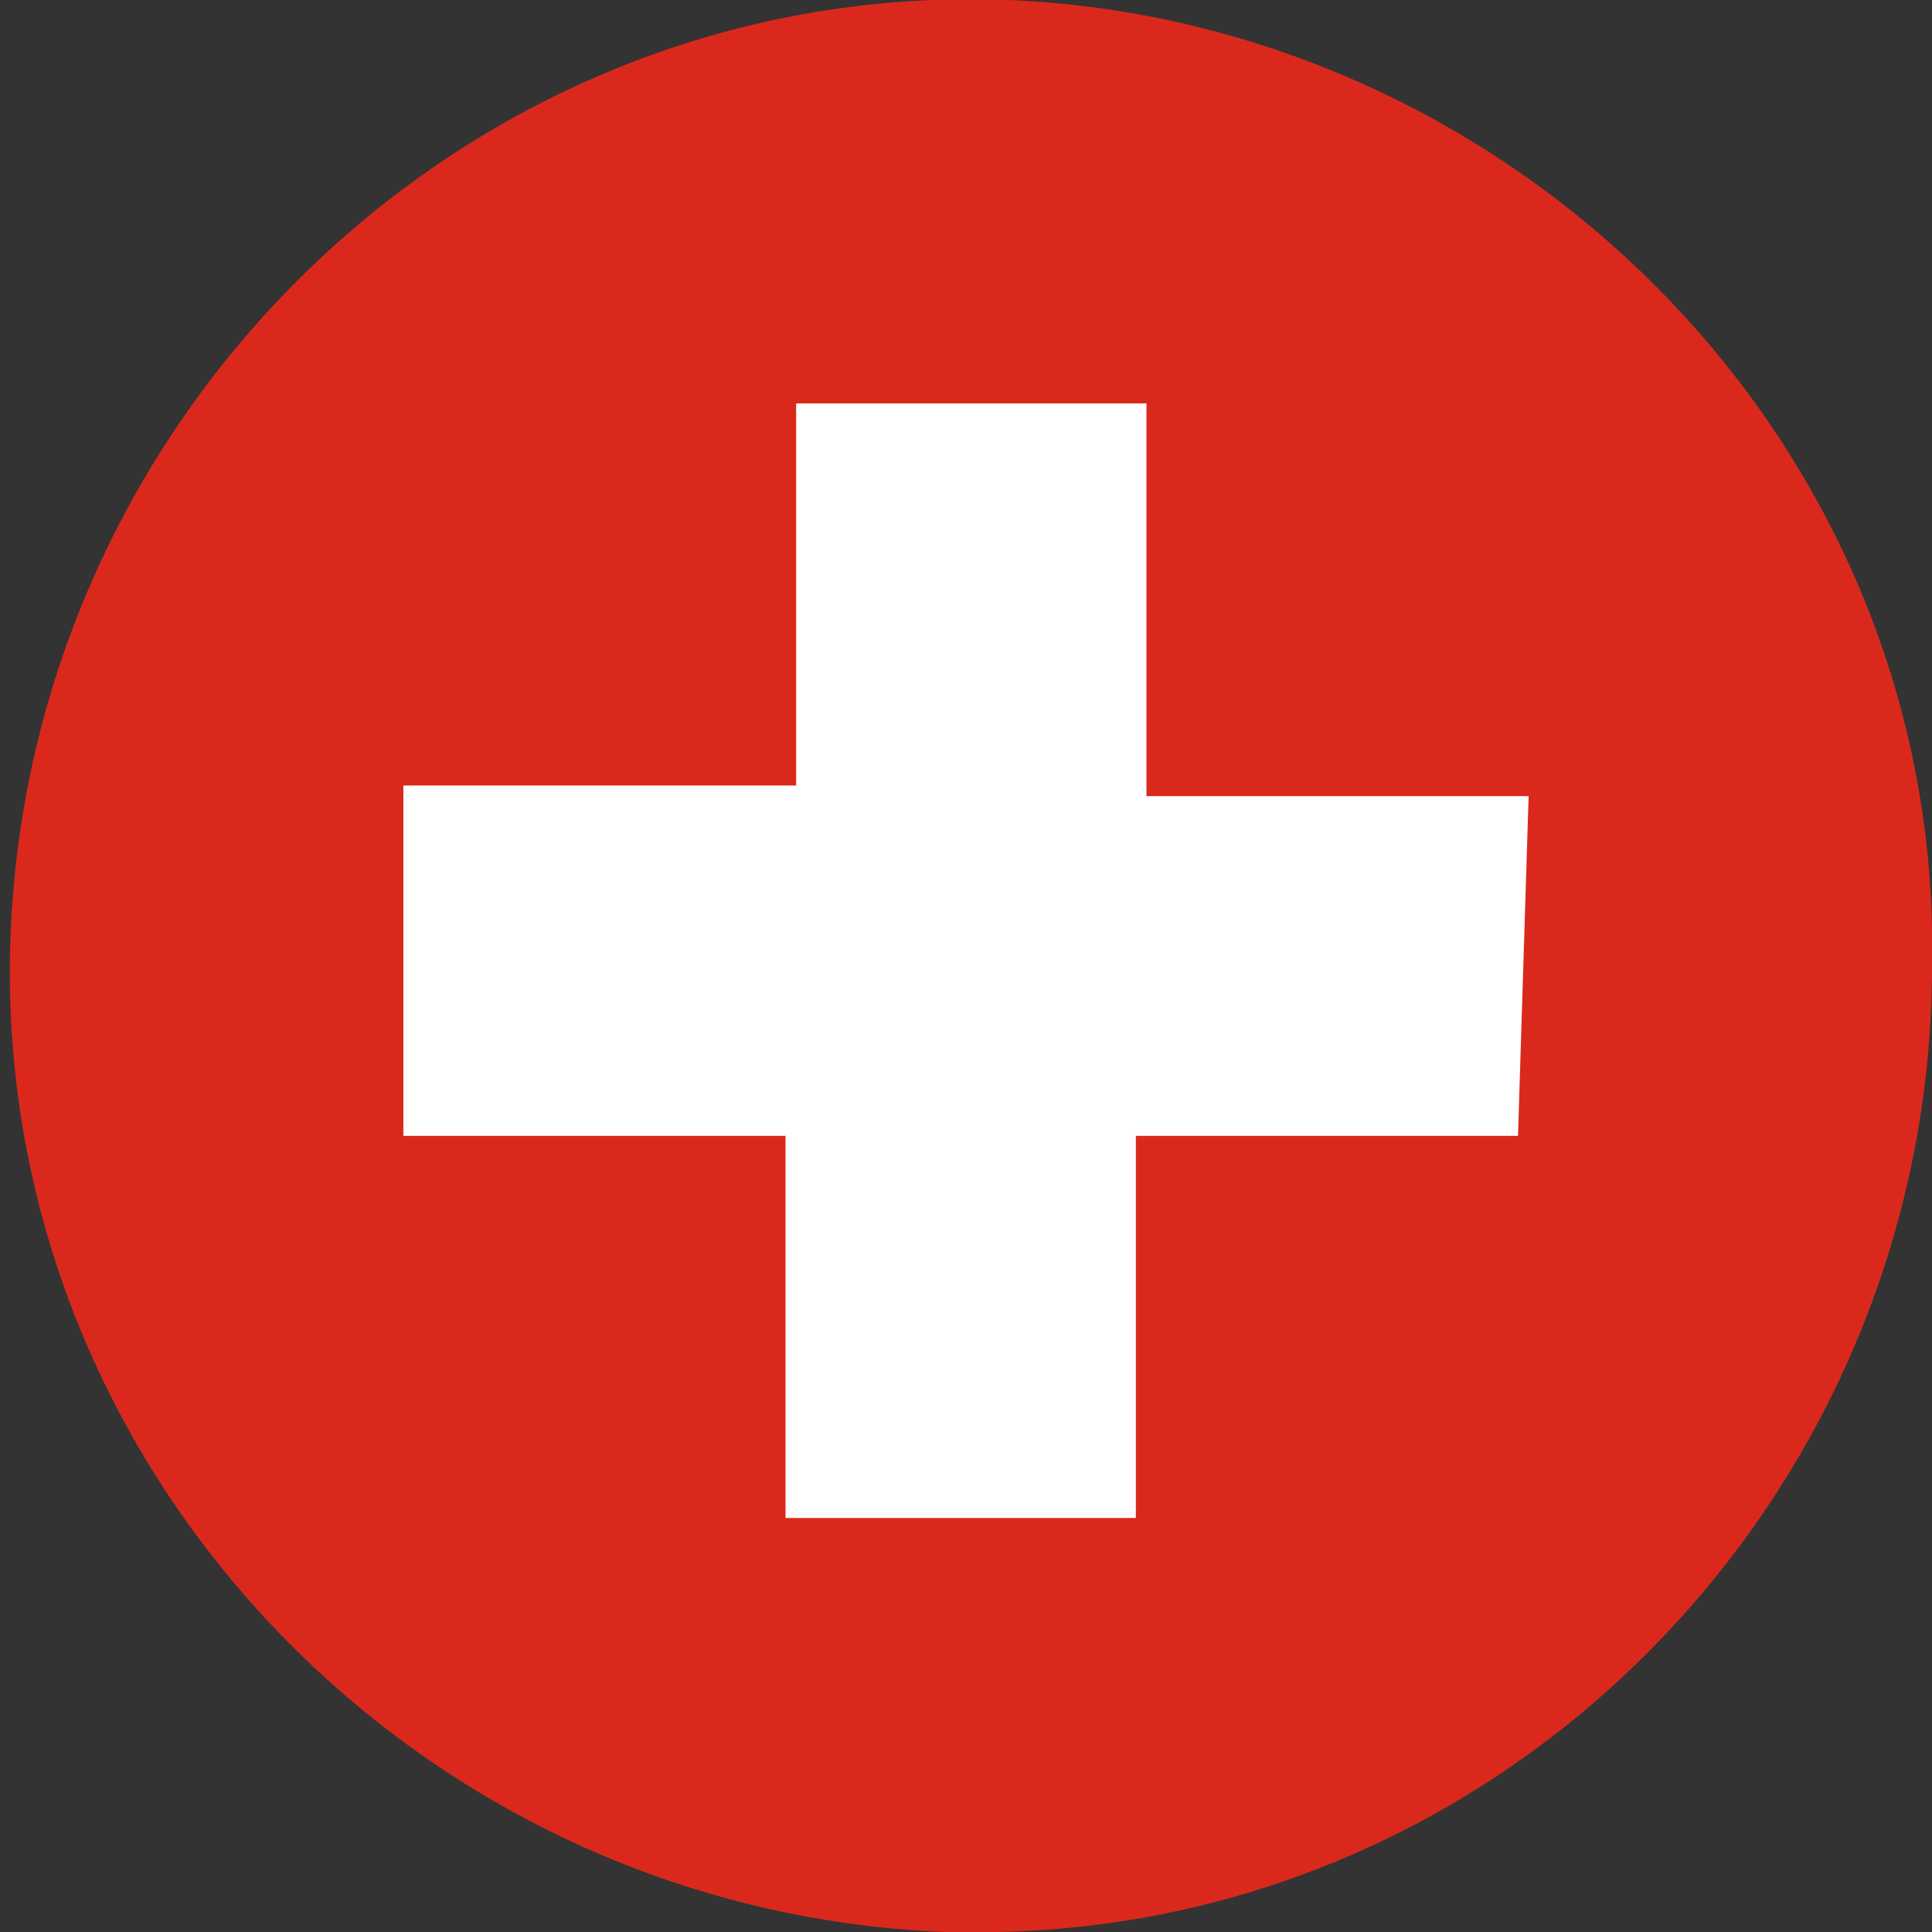
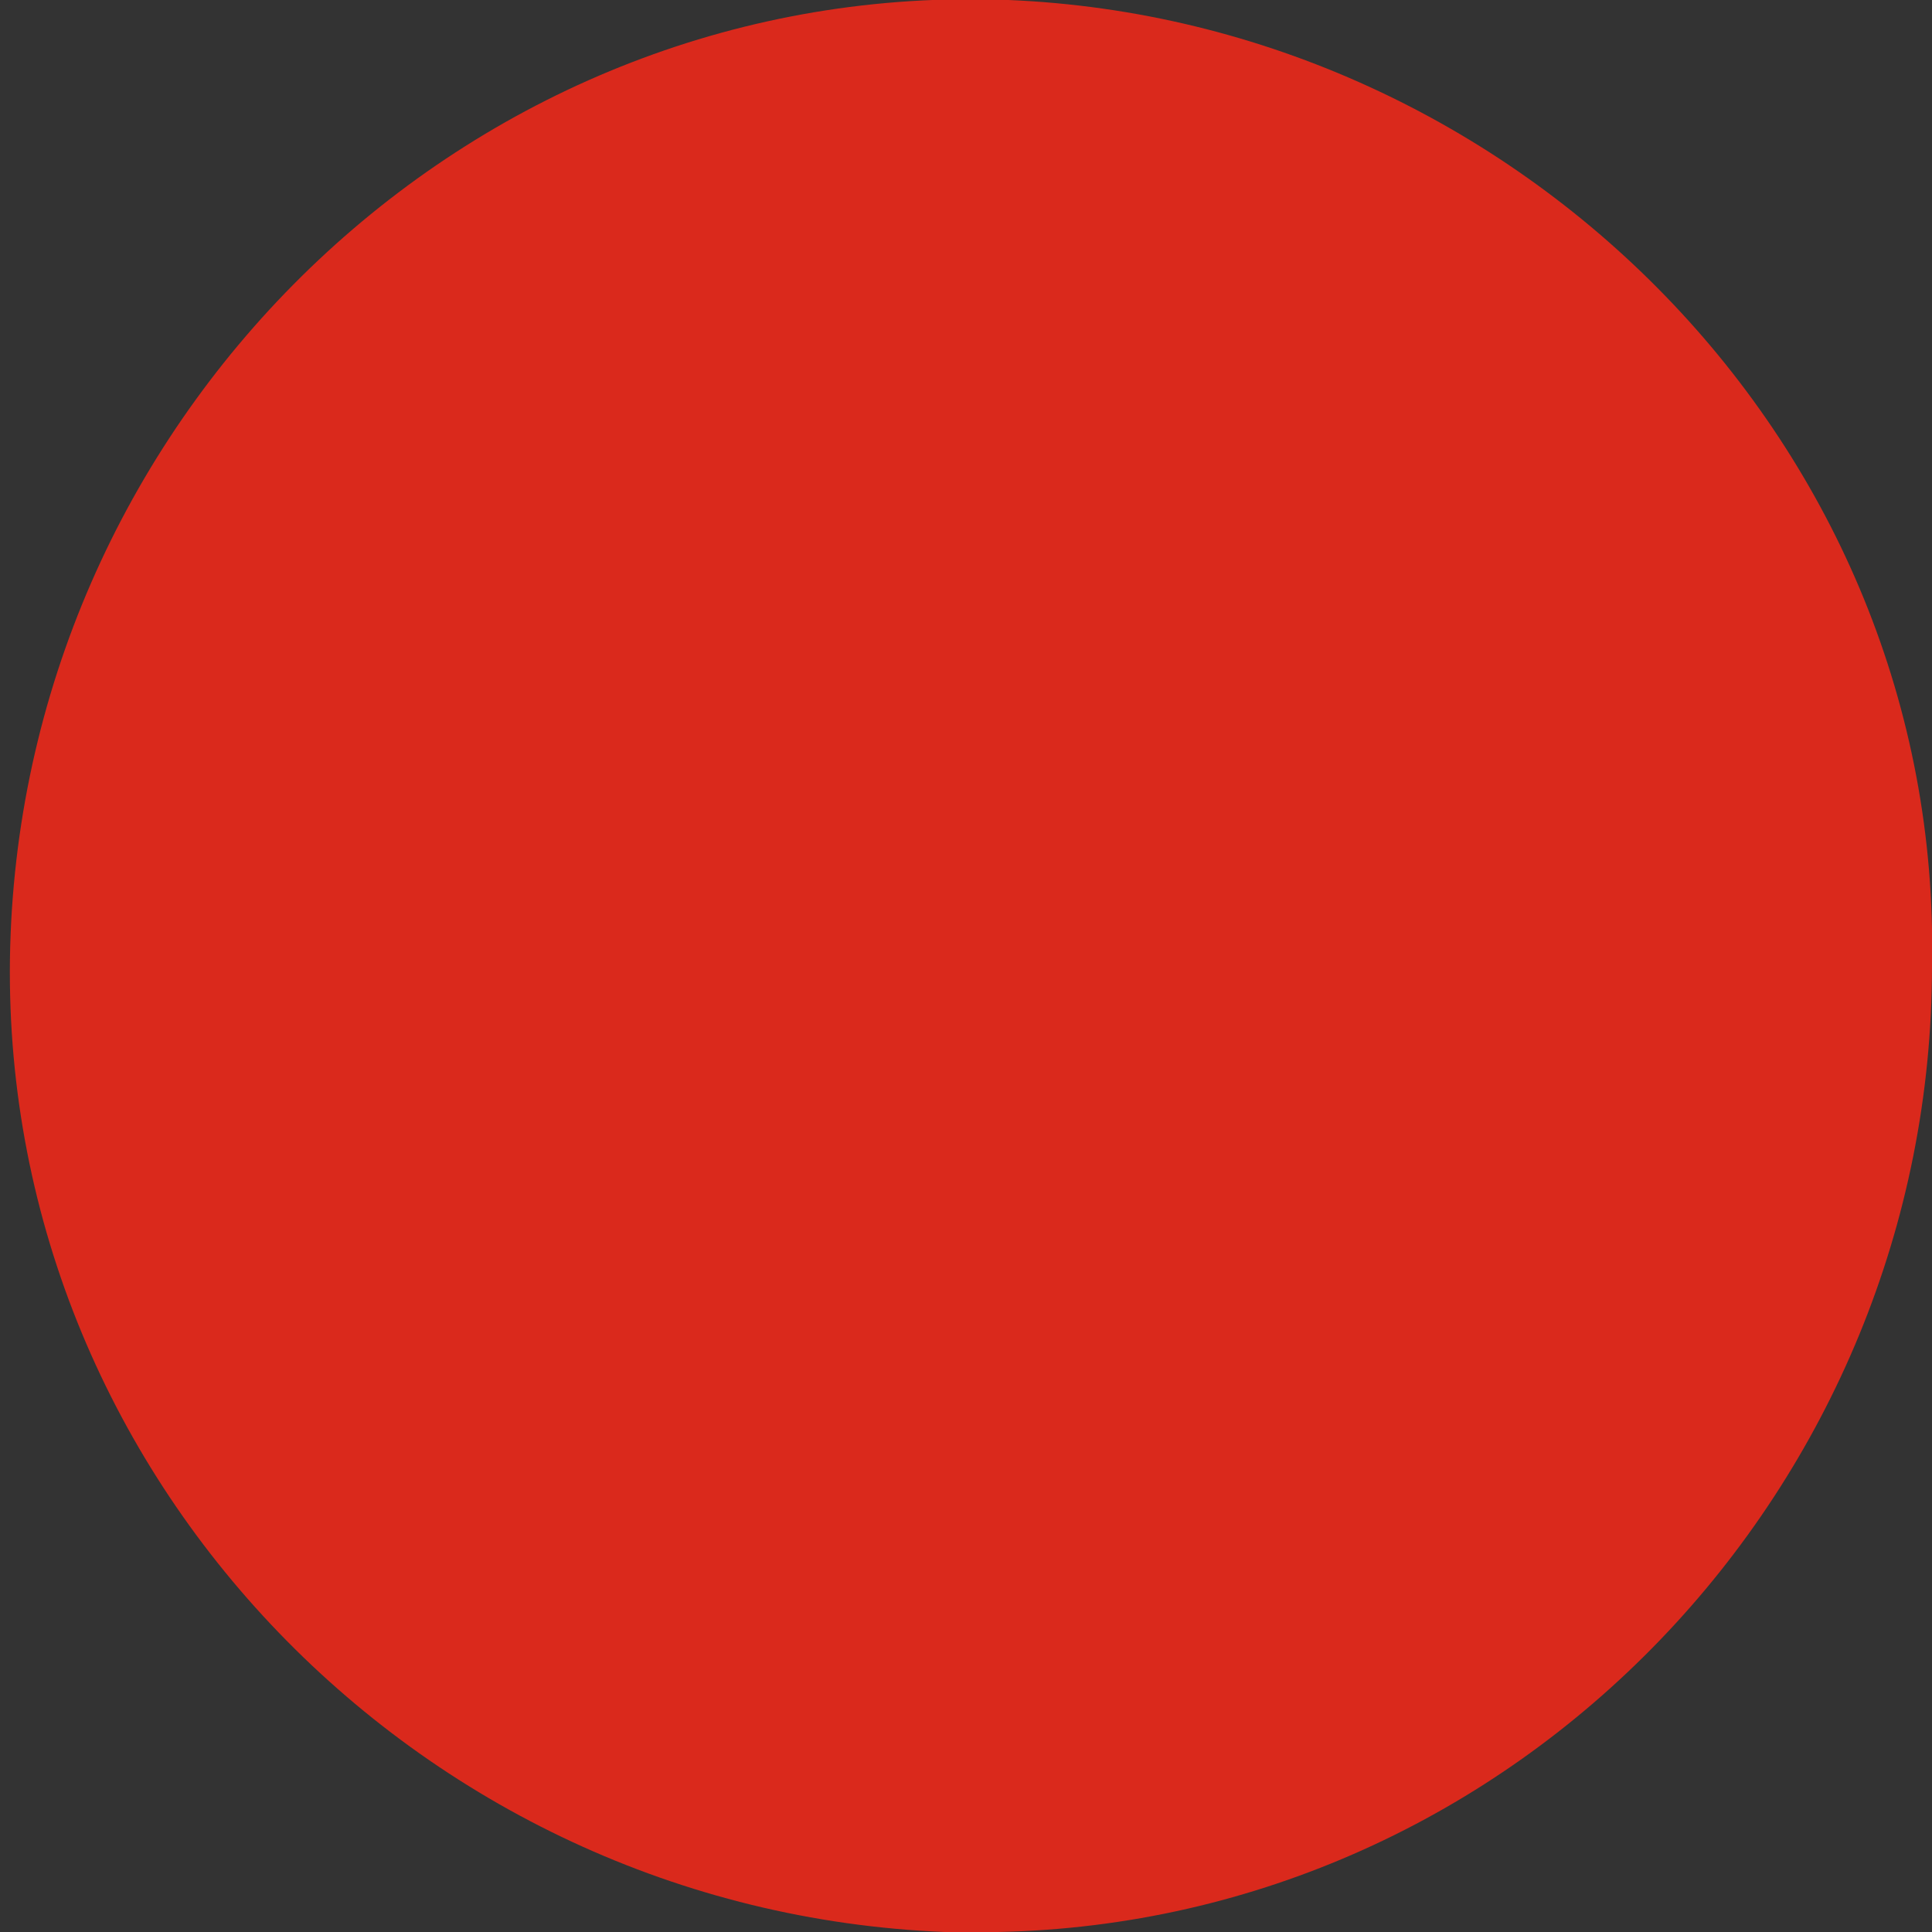
<svg xmlns="http://www.w3.org/2000/svg" version="1.1" id="Calque_1" x="0px" y="0px" viewBox="0 0 18.2 18.2" style="enable-background:new 0 0 18.2 18.2;" xml:space="preserve" width="18px" height="18px">
  <rect x="0" y="0" width="18.2" height="18.2" fill="#333333" stroke="none" />
  <style type="text/css">
	.st0{fill:#DA291C;}
	.st1{fill:#FFFFFF;}
</style>
  <g id="Groupe_299" transform="translate(0 0)">
    <g>
      <g id="Groupe_298">
        <path id="Tracé_9632" class="st0" d="M18.2,9.1c0,4.9-3.9,9-8.8,9.1H8.9c-5-0.2-9-4.4-8.8-9.4s4.4-9,9.4-8.8     C14.3,0.2,18.3,4.2,18.2,9.1" />
-         <path id="Tracé_9633" class="st1" d="M14.4,7.5h-3.6V3.8H7.5v3.6H3.8v3.3h3.6v3.6h3.3v-3.6h3.6L14.4,7.5z" />
      </g>
    </g>
  </g>
</svg>